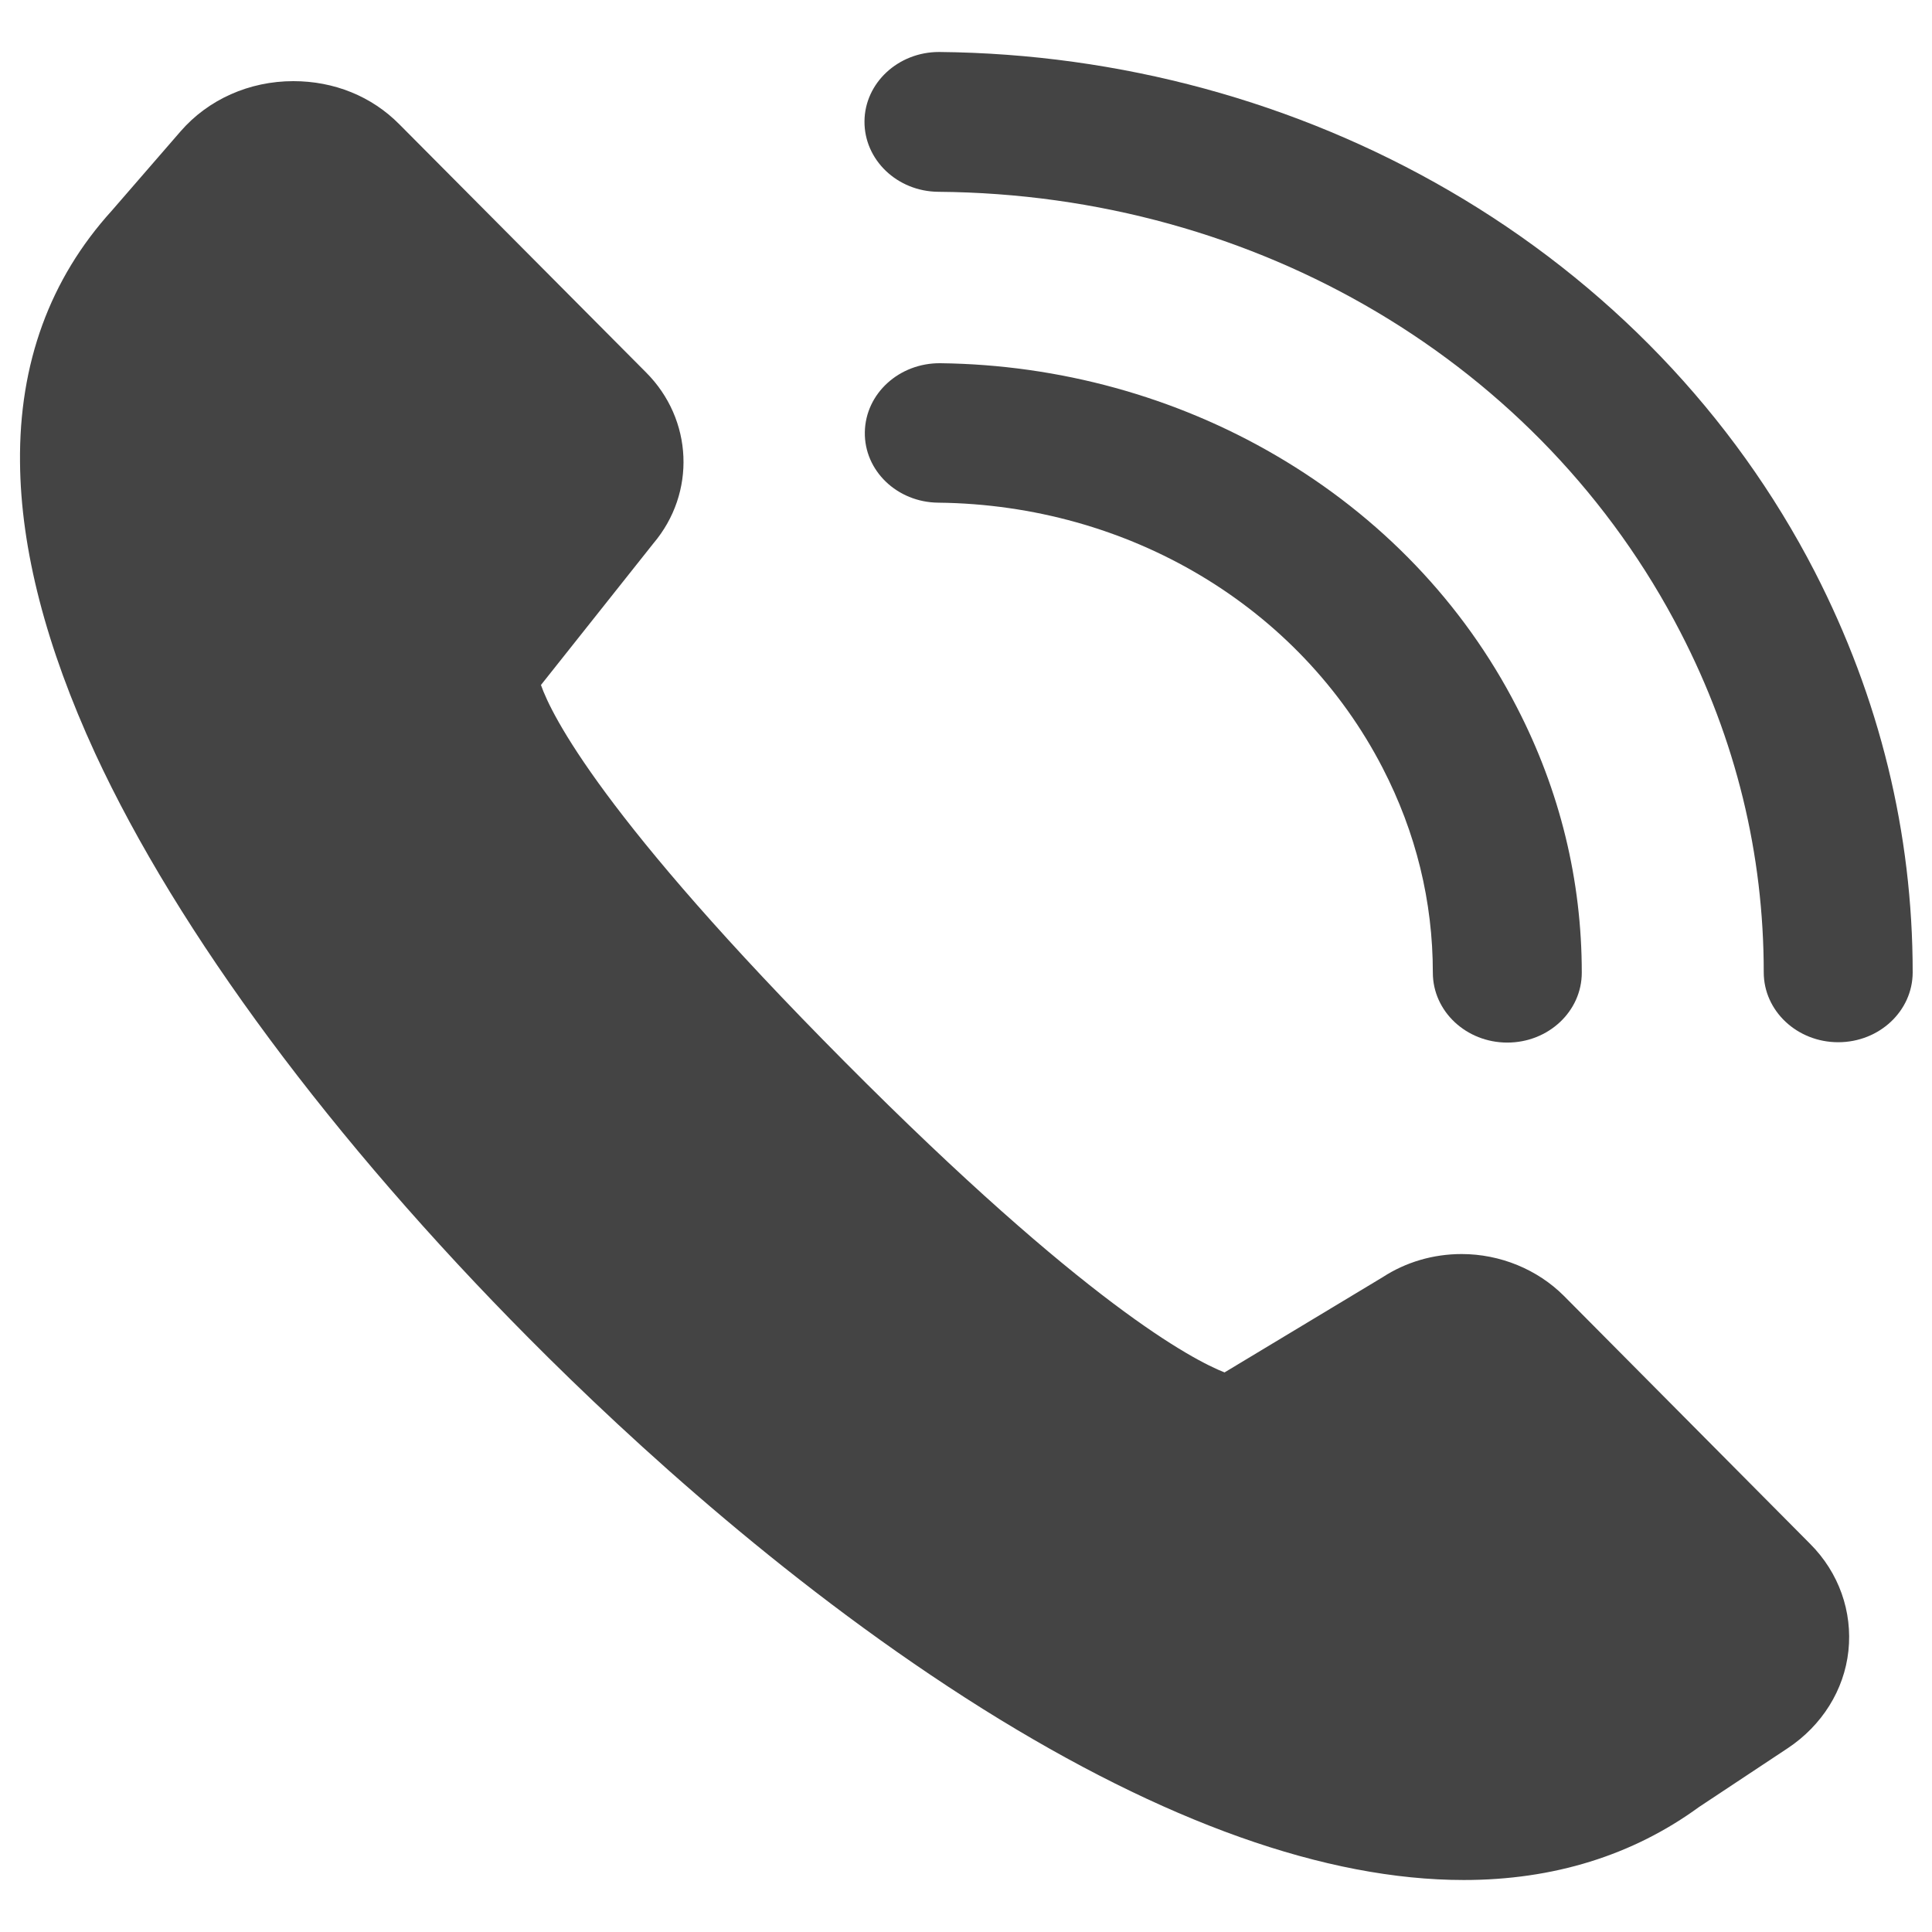
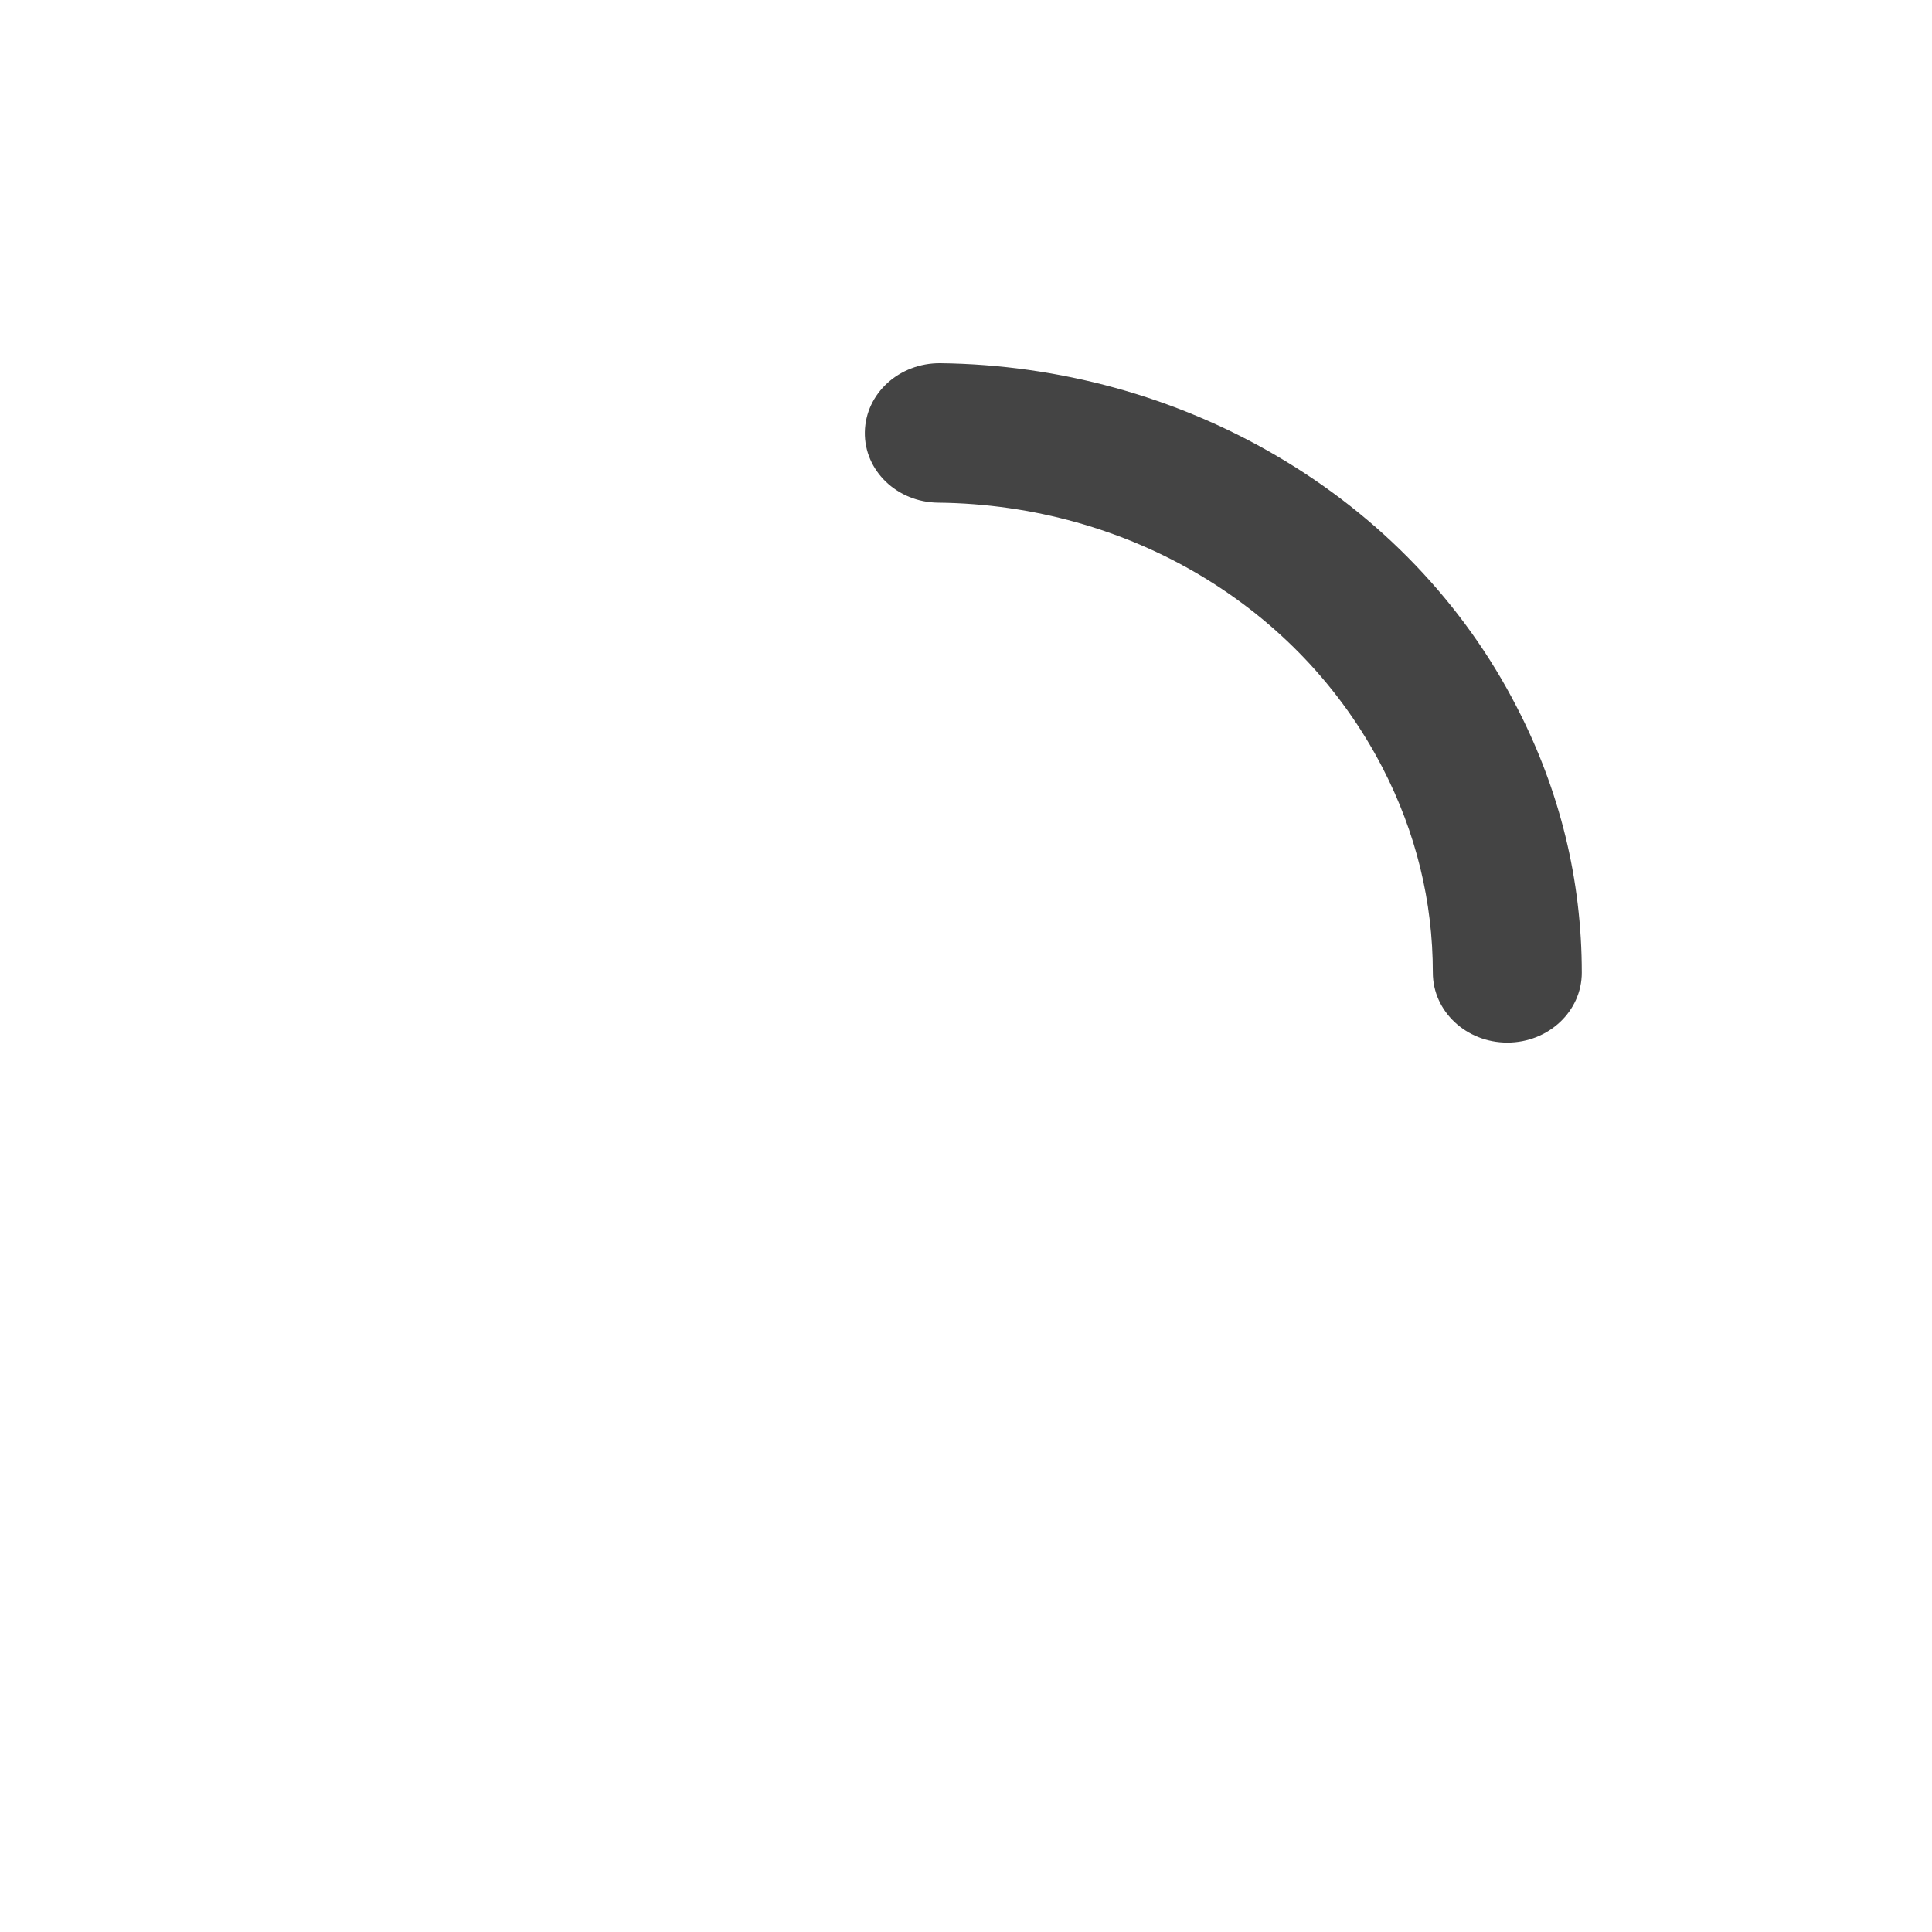
<svg xmlns="http://www.w3.org/2000/svg" id="Layer_1" x="0px" y="0px" viewBox="0 0 55 55" style="enable-background:new 0 0 55 55;" xml:space="preserve">
  <style type="text/css">	.st0{fill:#444444;}</style>
  <g id="_x39__1_">
-     <path class="st0" d="M39.36,21.86c0.95,1.84,1.43,3.8,1.43,5.83c0,1.1,0.95,1.99,2.12,1.99c0,0,0,0,0,0c1.17,0,2.12-0.89,2.12-1.99   c0-2.63-0.62-5.18-1.85-7.56c-1.52-2.96-3.89-5.43-6.85-7.16c-2.87-1.68-6.18-2.59-9.56-2.63c-1.17-0.01-2.13,0.86-2.15,1.96   c-0.02,1.1,0.92,2,2.09,2.01C32.14,14.37,36.99,17.27,39.36,21.86z" />
-     <path class="st0" d="M51.66,16.27c-2.31-4.48-5.91-8.23-10.4-10.84c-4.37-2.54-9.39-3.9-14.51-3.95c-0.01,0-0.01,0-0.02,0   c-1.16,0-2.11,0.88-2.12,1.97c-0.01,1.1,0.93,2,2.1,2.01C35.79,5.53,43.89,10.34,47.84,18c1.58,3.06,2.37,6.31,2.37,9.68   c0,1.1,0.95,1.99,2.12,1.99h0c1.17,0,2.12-0.89,2.12-1.99C54.45,23.71,53.51,19.87,51.66,16.27z" />
-     <path class="st0" d="M44.52,36.89c-0.75-0.75-1.81-1.19-2.91-1.19c-0.81,0-1.59,0.23-2.25,0.66l-4.5,2.71   c-0.91-0.36-3.96-1.95-10.81-8.84c-6.89-6.93-8.35-9.87-8.65-10.73l3.2-4.03c1.22-1.44,1.13-3.53-0.21-4.87l-7.02-7.06   c-0.79-0.8-1.86-1.23-3.02-1.23c-1.25,0-2.42,0.52-3.21,1.43L3.18,6c-1.76,1.94-2.64,4.35-2.61,7.16c0.02,2.47,0.74,5.25,2.14,8.29   c2.36,5.1,6.75,11.01,12.35,16.65c2.95,2.97,7.58,7.2,12.92,10.55c5.16,3.23,9.77,4.87,13.69,4.87c2.55,0,4.81-0.7,6.7-2.08   l2.52-1.67c0.98-0.65,1.61-1.66,1.73-2.77c0.12-1.12-0.27-2.23-1.09-3.05L44.52,36.89z" />
+     <path class="st0" d="M39.36,21.86c0.95,1.84,1.43,3.8,1.43,5.83c0,1.1,0.95,1.99,2.12,1.99c0,0,0,0,0,0c1.17,0,2.12-0.89,2.12-1.99   c0-2.63-0.62-5.18-1.85-7.56c-1.52-2.96-3.89-5.43-6.85-7.16c-2.87-1.68-6.18-2.59-9.56-2.63c-1.17-0.01-2.13,0.86-2.15,1.96   c-0.02,1.1,0.92,2,2.09,2.01C32.14,14.37,36.99,17.27,39.36,21.86" />
  </g>
</svg>